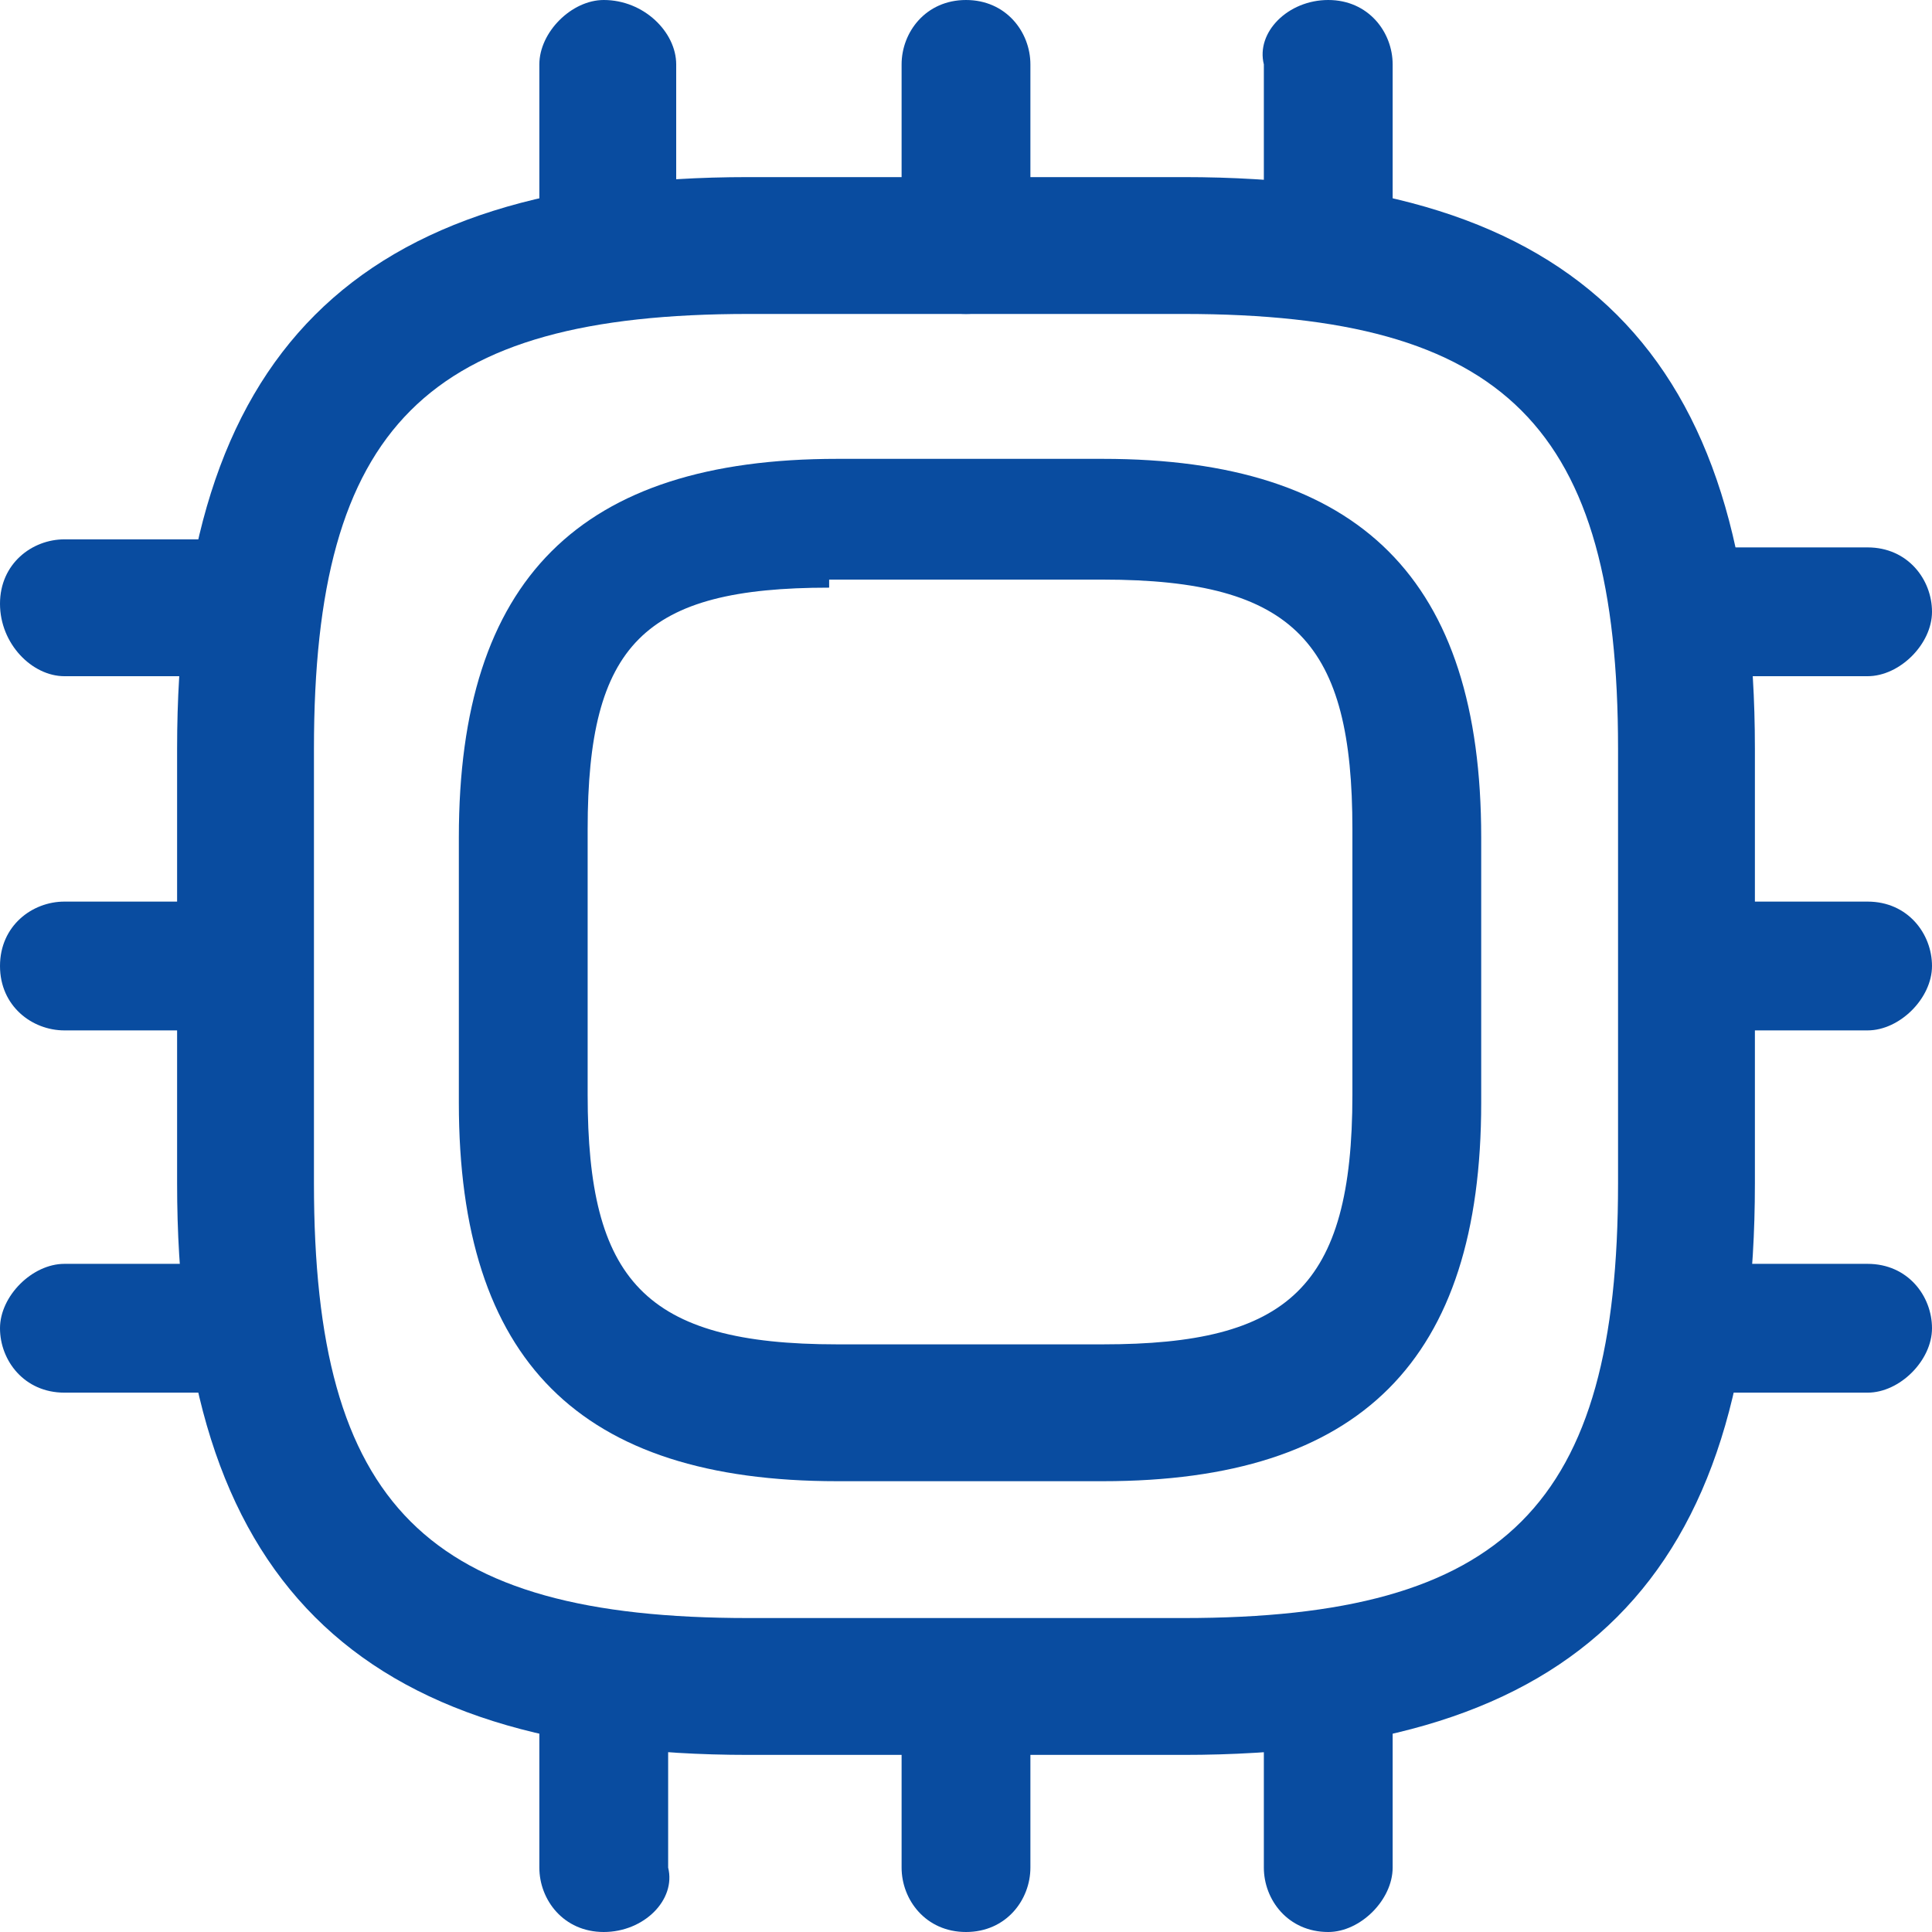
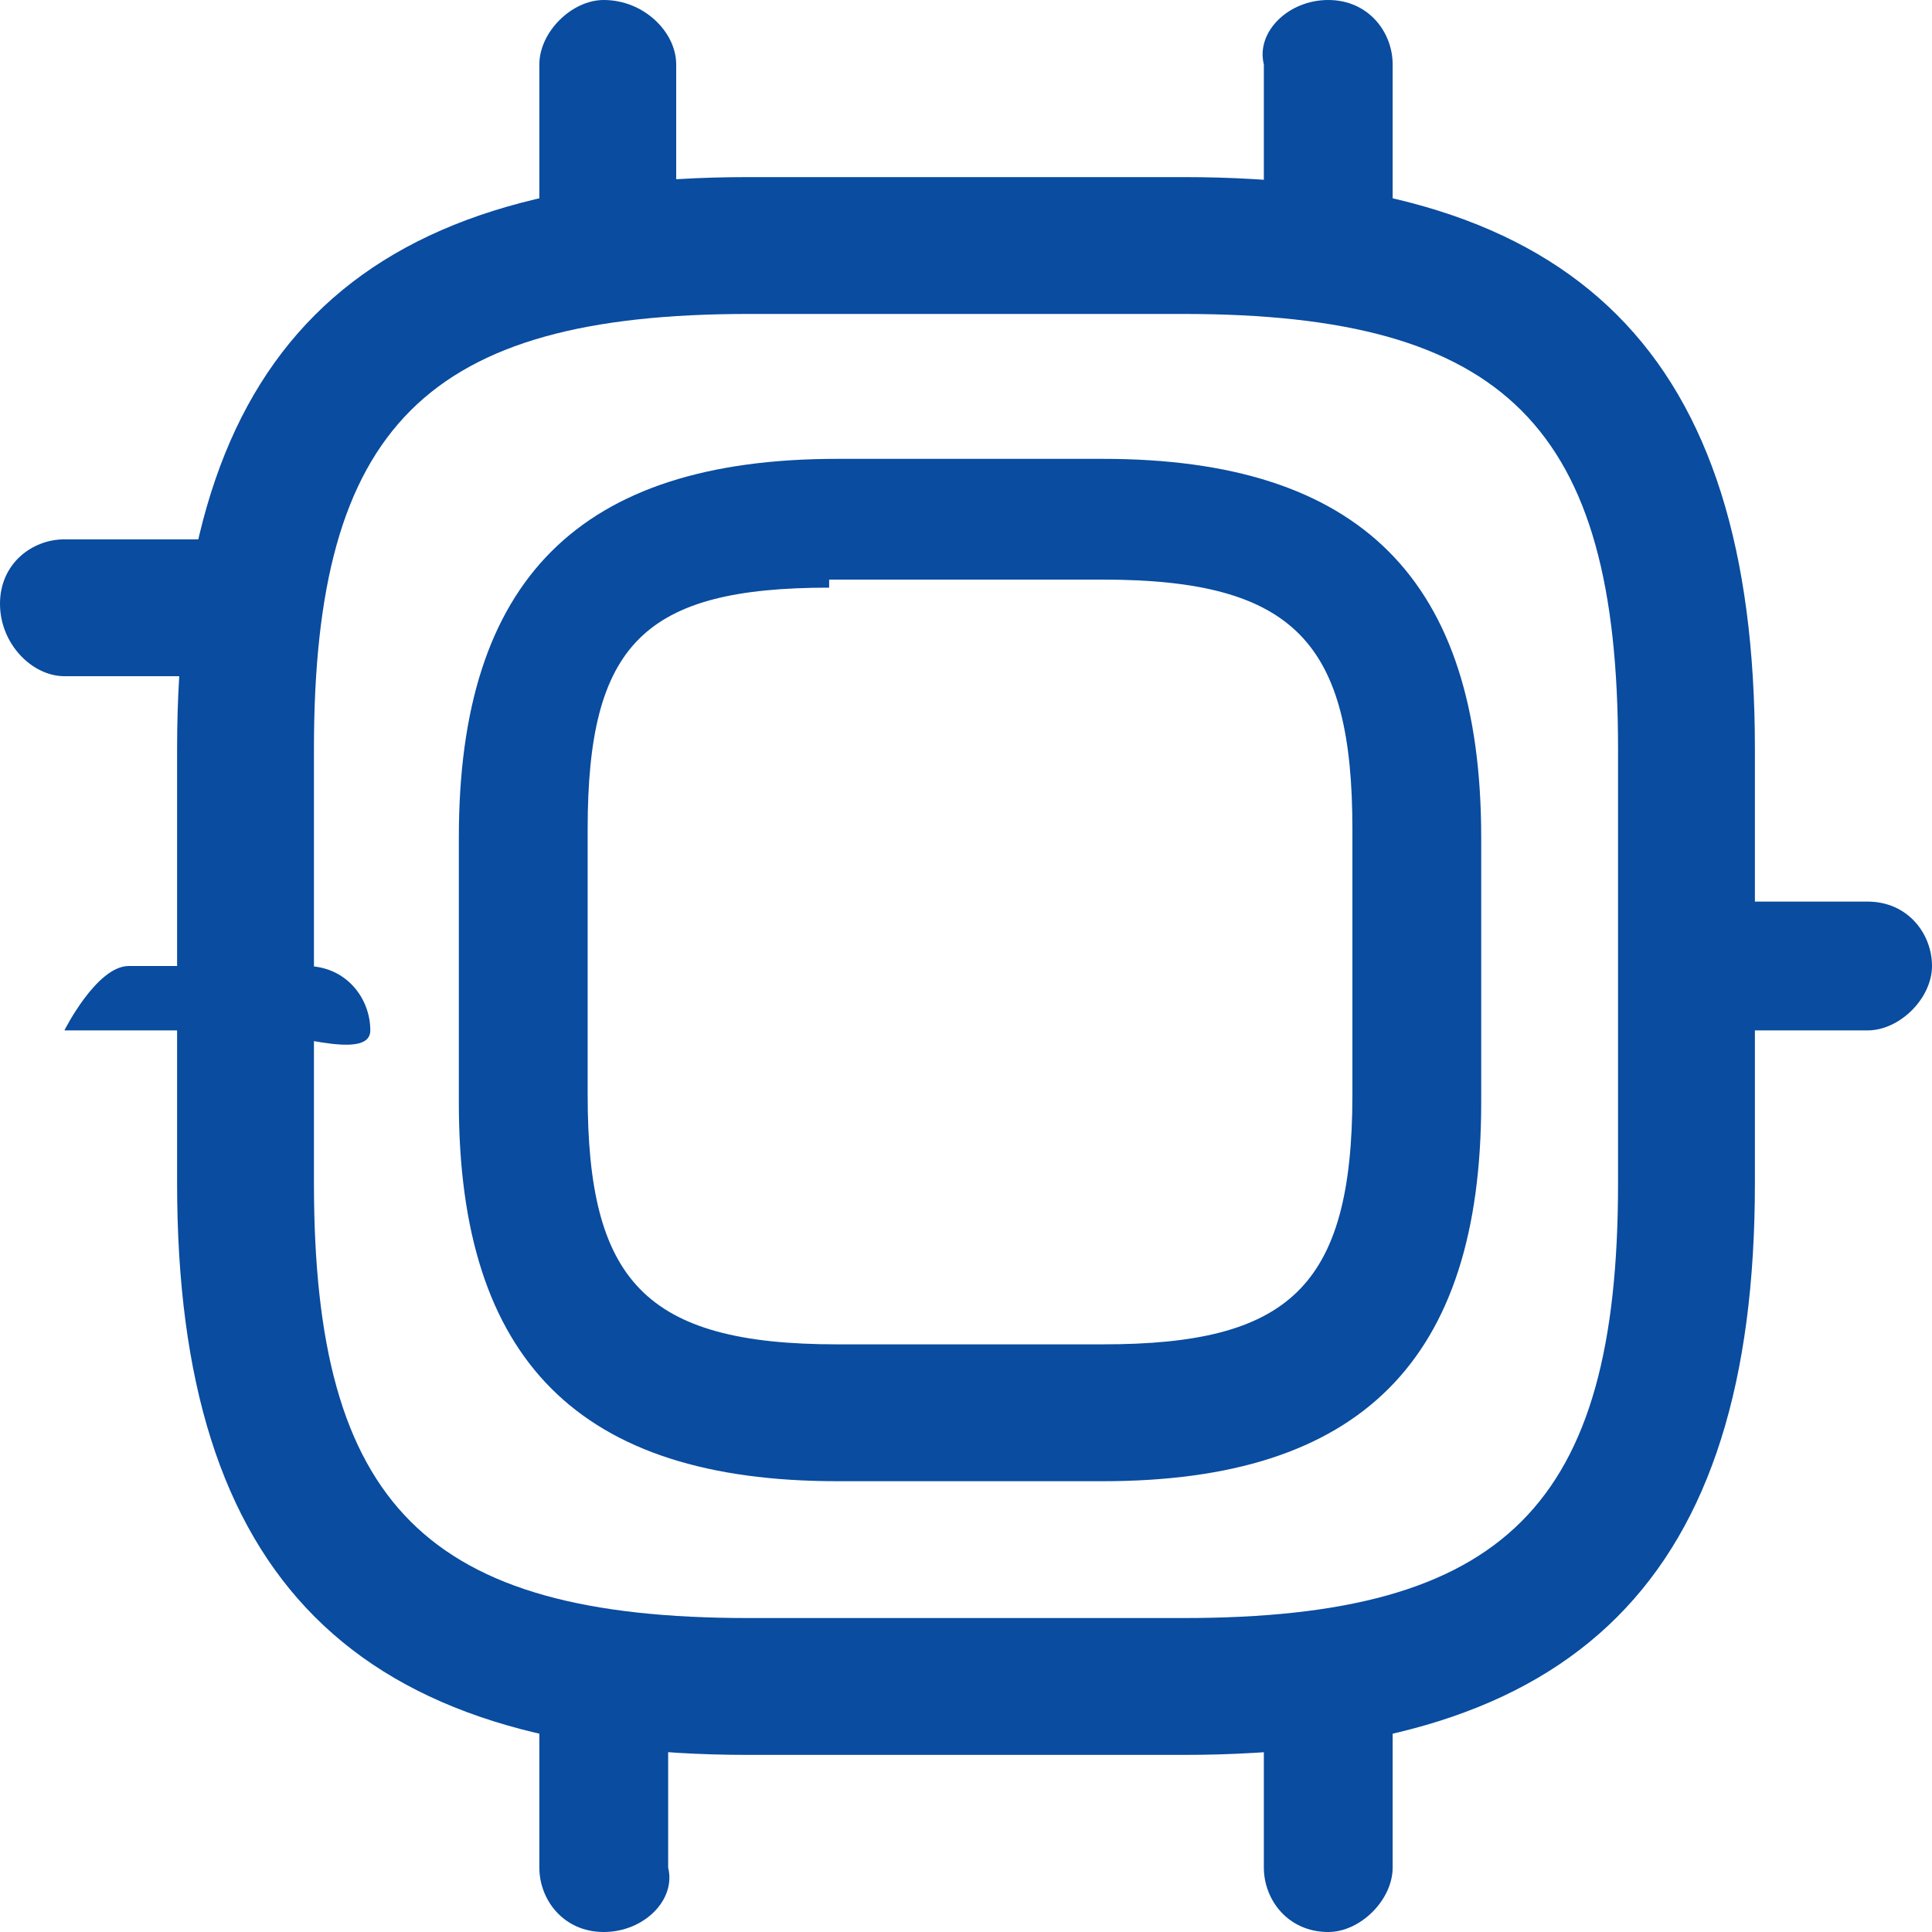
<svg xmlns="http://www.w3.org/2000/svg" version="1.1" id="Layer_1" x="0px" y="0px" viewBox="0 0 24 24" style="enable-background:new 0 0 24 24;" xml:space="preserve">
  <style type="text/css">
	.st0{fill:#094CA0;}
</style>
  <g>
    <g>
      <path class="st0" d="M14.7,21.8H9.3c-4.9,0-7.1-2.2-7.1-7.1V9.3c0-4.9,2.2-7.1,7.1-7.1h5.4c4.9,0,7.1,2.2,7.1,7.1v5.4    C21.8,19.6,19.6,21.8,14.7,21.8z M9.3,3.9c-4,0-5.4,1.4-5.4,5.4v5.4c0,4,1.4,5.4,5.4,5.4h5.4c4,0,5.4-1.4,5.4-5.4V9.3    c0-4-1.4-5.4-5.4-5.4H9.3z" />
    </g>
    <g>
      <path class="st0" d="M13.7,18.4h-3.3c-3.2,0-4.7-1.5-4.7-4.7v-3.3c0-3.2,1.5-4.7,4.7-4.7h3.3c3.2,0,4.7,1.5,4.7,4.7v3.3    C18.4,16.9,16.9,18.4,13.7,18.4z M10.3,7.3C8,7.3,7.3,8,7.3,10.3v3.3c0,2.3,0.7,3.1,3.1,3.1h3.3c2.3,0,3.1-0.7,3.1-3.1v-3.3    c0-2.3-0.7-3.1-3.1-3.1H10.3z" />
    </g>
    <g>
      <path class="st0" d="M7.5,3.9c-0.5,0-0.8-0.4-0.8-0.8V0.8C6.7,0.4,7.1,0,7.5,0C8,0,8.4,0.4,8.4,0.8v2.2C8.4,3.5,8,3.9,7.5,3.9z" />
    </g>
    <g>
-       <path class="st0" d="M12,3.9c-0.5,0-0.8-0.4-0.8-0.8V0.8C11.2,0.4,11.5,0,12,0s0.8,0.4,0.8,0.8v2.2C12.8,3.5,12.5,3.9,12,3.9z" />
-     </g>
+       </g>
    <g>
      <path class="st0" d="M16.5,3.9c-0.5,0-0.8-0.4-0.8-0.8V0.8C15.6,0.4,16,0,16.5,0s0.8,0.4,0.8,0.8v2.2C17.3,3.5,16.9,3.9,16.5,3.9z    " />
    </g>
    <g>
-       <path class="st0" d="M23.2,8.4h-2.2c-0.5,0-0.8-0.4-0.8-0.8c0-0.5,0.4-0.8,0.8-0.8h2.2c0.5,0,0.8,0.4,0.8,0.8    C24,8,23.6,8.4,23.2,8.4z" />
-     </g>
+       </g>
    <g>
      <path class="st0" d="M23.2,12.8h-2.2c-0.5,0-0.8-0.4-0.8-0.8s0.4-0.8,0.8-0.8h2.2c0.5,0,0.8,0.4,0.8,0.8S23.6,12.8,23.2,12.8z" />
    </g>
    <g>
-       <path class="st0" d="M23.2,17.3h-2.2c-0.5,0-0.8-0.4-0.8-0.8s0.4-0.8,0.8-0.8h2.2c0.5,0,0.8,0.4,0.8,0.8S23.6,17.3,23.2,17.3z" />
-     </g>
+       </g>
    <g>
      <path class="st0" d="M16.5,24c-0.5,0-0.8-0.4-0.8-0.8v-2.2c0-0.5,0.4-0.8,0.8-0.8s0.8,0.4,0.8,0.8v2.2C17.3,23.6,16.9,24,16.5,24z    " />
    </g>
    <g>
-       <path class="st0" d="M12,24c-0.5,0-0.8-0.4-0.8-0.8v-2.2c0-0.5,0.4-0.8,0.8-0.8c0.5,0,0.8,0.4,0.8,0.8v2.2    C12.8,23.6,12.5,24,12,24z" />
-     </g>
+       </g>
    <g>
      <path class="st0" d="M7.5,24c-0.5,0-0.8-0.4-0.8-0.8v-2.2c0-0.5,0.4-0.8,0.8-0.8c0.5,0,0.8,0.4,0.8,0.8v2.2C8.4,23.6,8,24,7.5,24z    " />
    </g>
    <g>
      <path class="st0" d="M3.1,8.4H0.8C0.4,8.4,0,8,0,7.5c0-0.5,0.4-0.8,0.8-0.8h2.2c0.5,0,0.8,0.4,0.8,0.8C3.9,8,3.5,8.4,3.1,8.4z" />
    </g>
    <g>
-       <path class="st0" d="M3.1,12.8H0.8C0.4,12.8,0,12.5,0,12s0.4-0.8,0.8-0.8h2.2c0.5,0,0.8,0.4,0.8,0.8S3.5,12.8,3.1,12.8z" />
+       <path class="st0" d="M3.1,12.8H0.8s0.4-0.8,0.8-0.8h2.2c0.5,0,0.8,0.4,0.8,0.8S3.5,12.8,3.1,12.8z" />
    </g>
    <g>
-       <path class="st0" d="M3.1,17.3H0.8c-0.5,0-0.8-0.4-0.8-0.8s0.4-0.8,0.8-0.8h2.2c0.5,0,0.8,0.4,0.8,0.8S3.5,17.3,3.1,17.3z" />
-     </g>
+       </g>
  </g>
</svg>